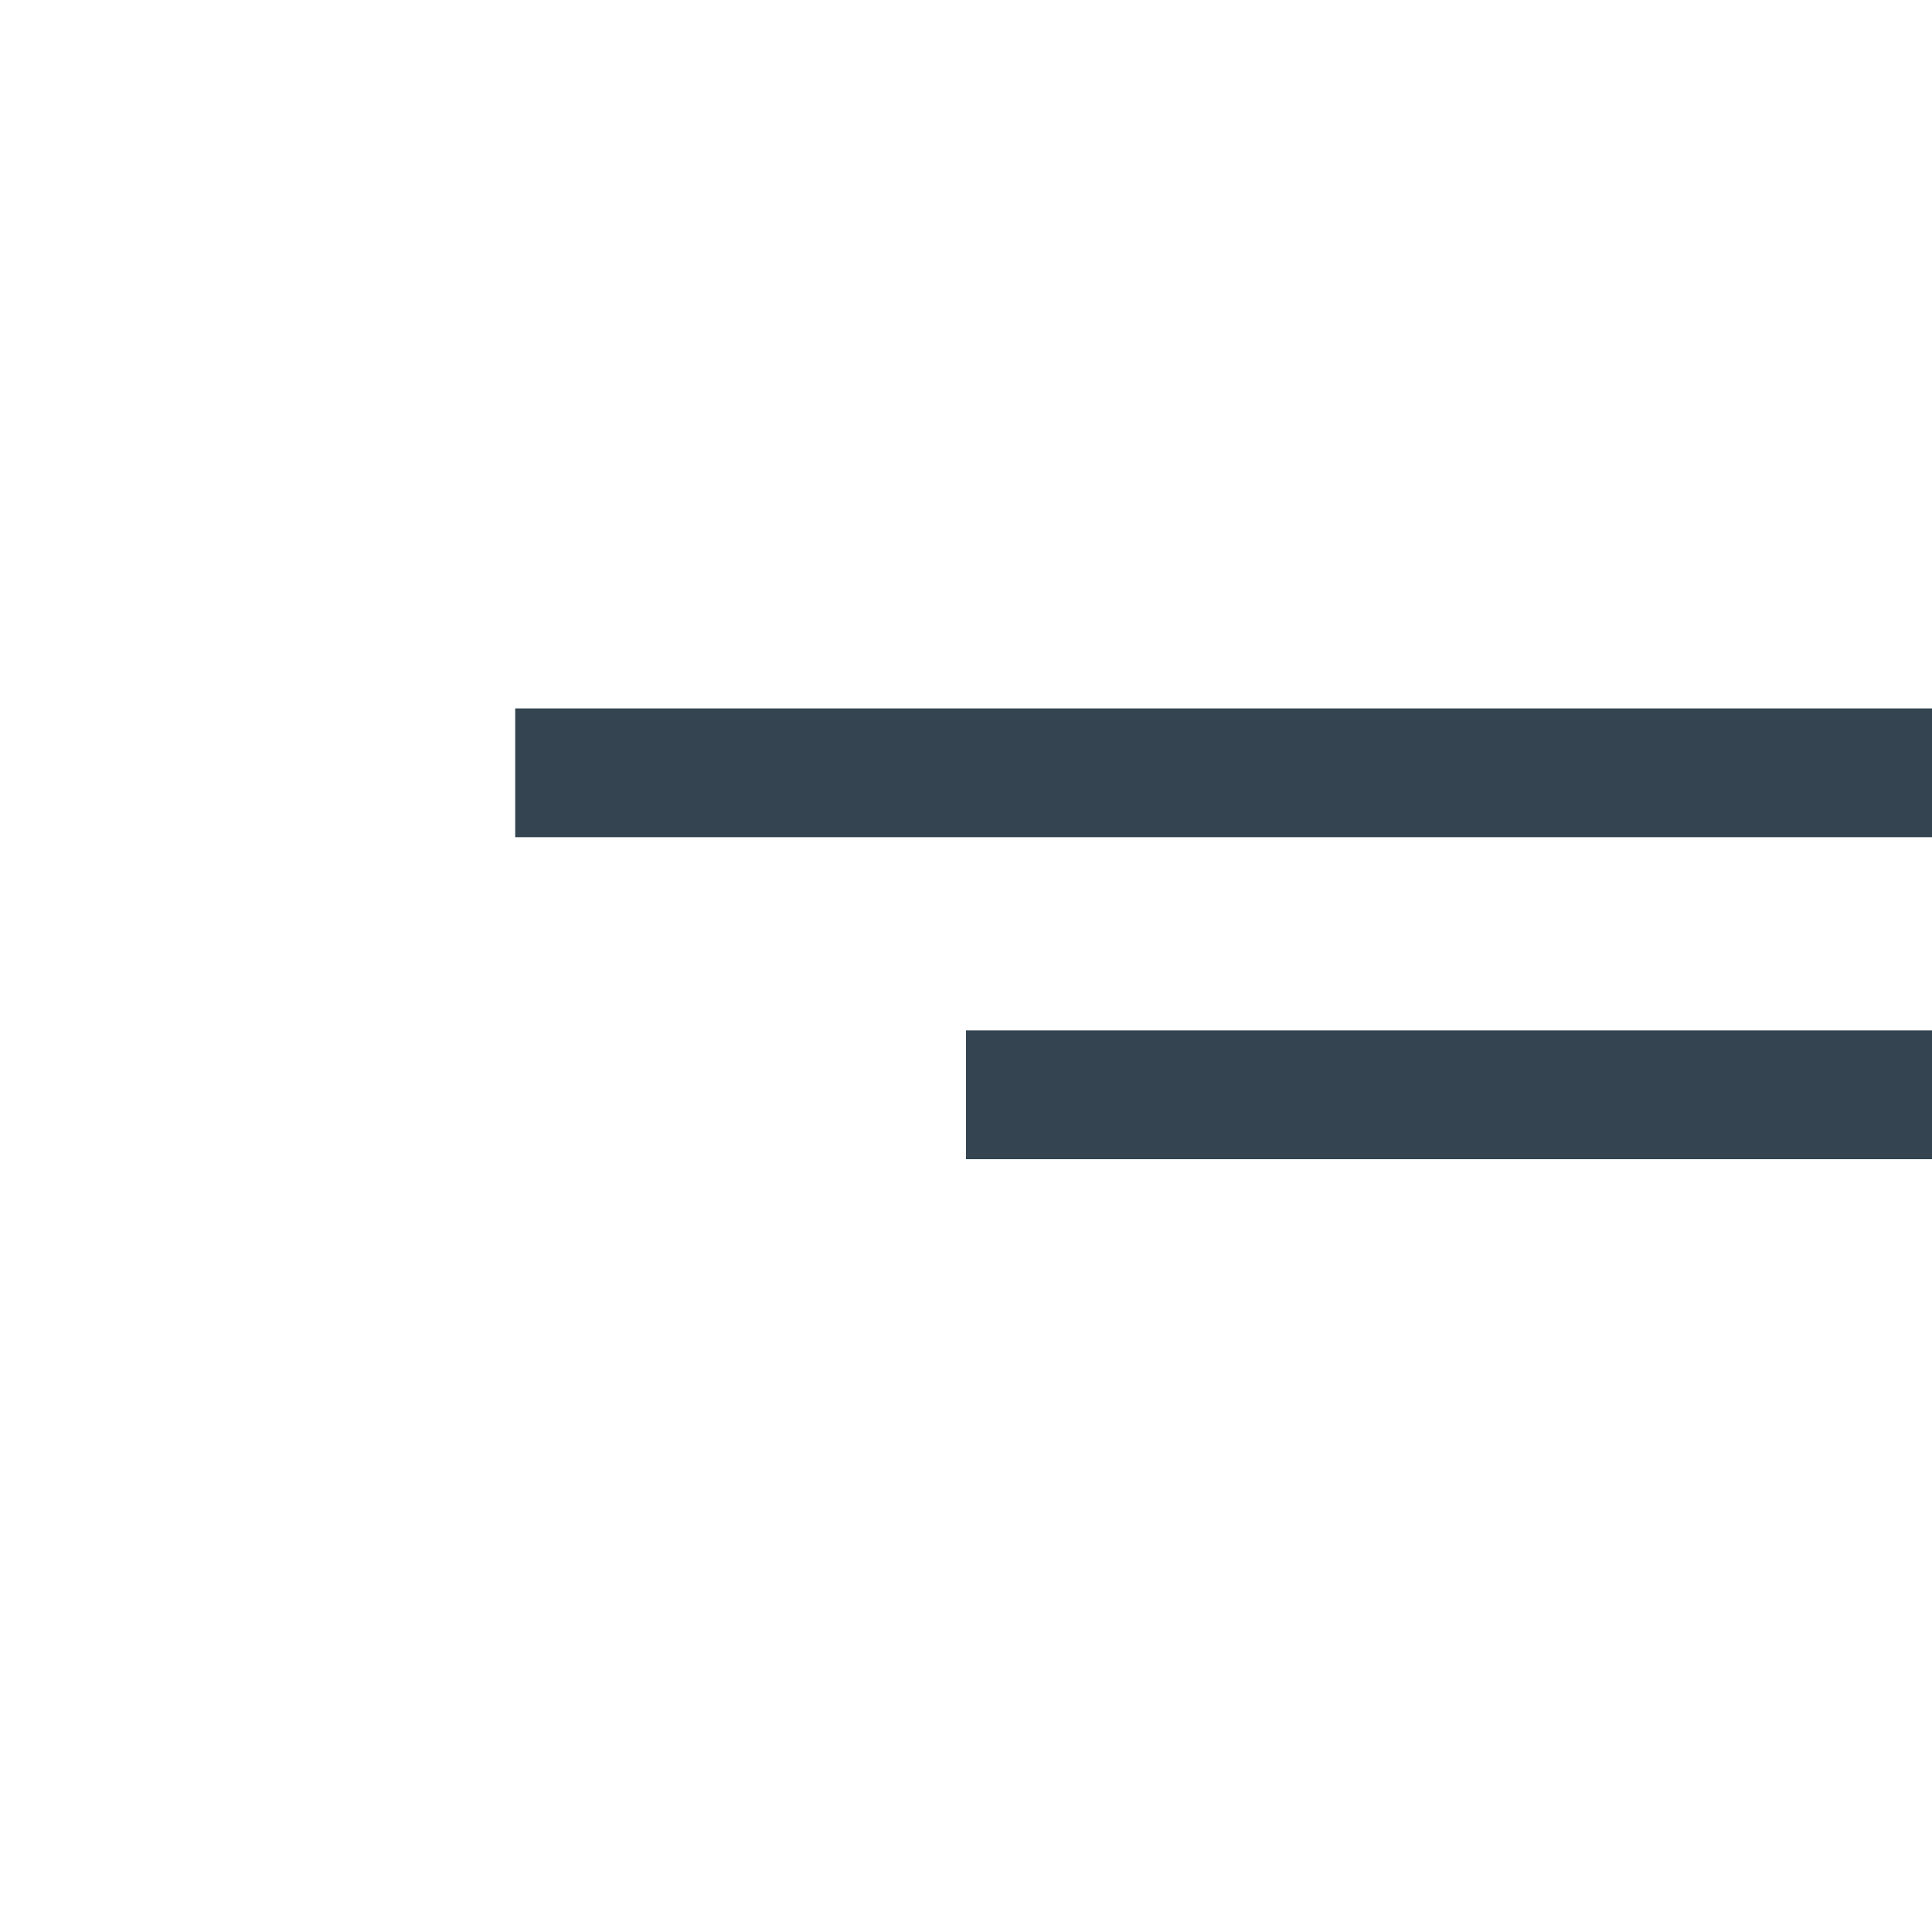
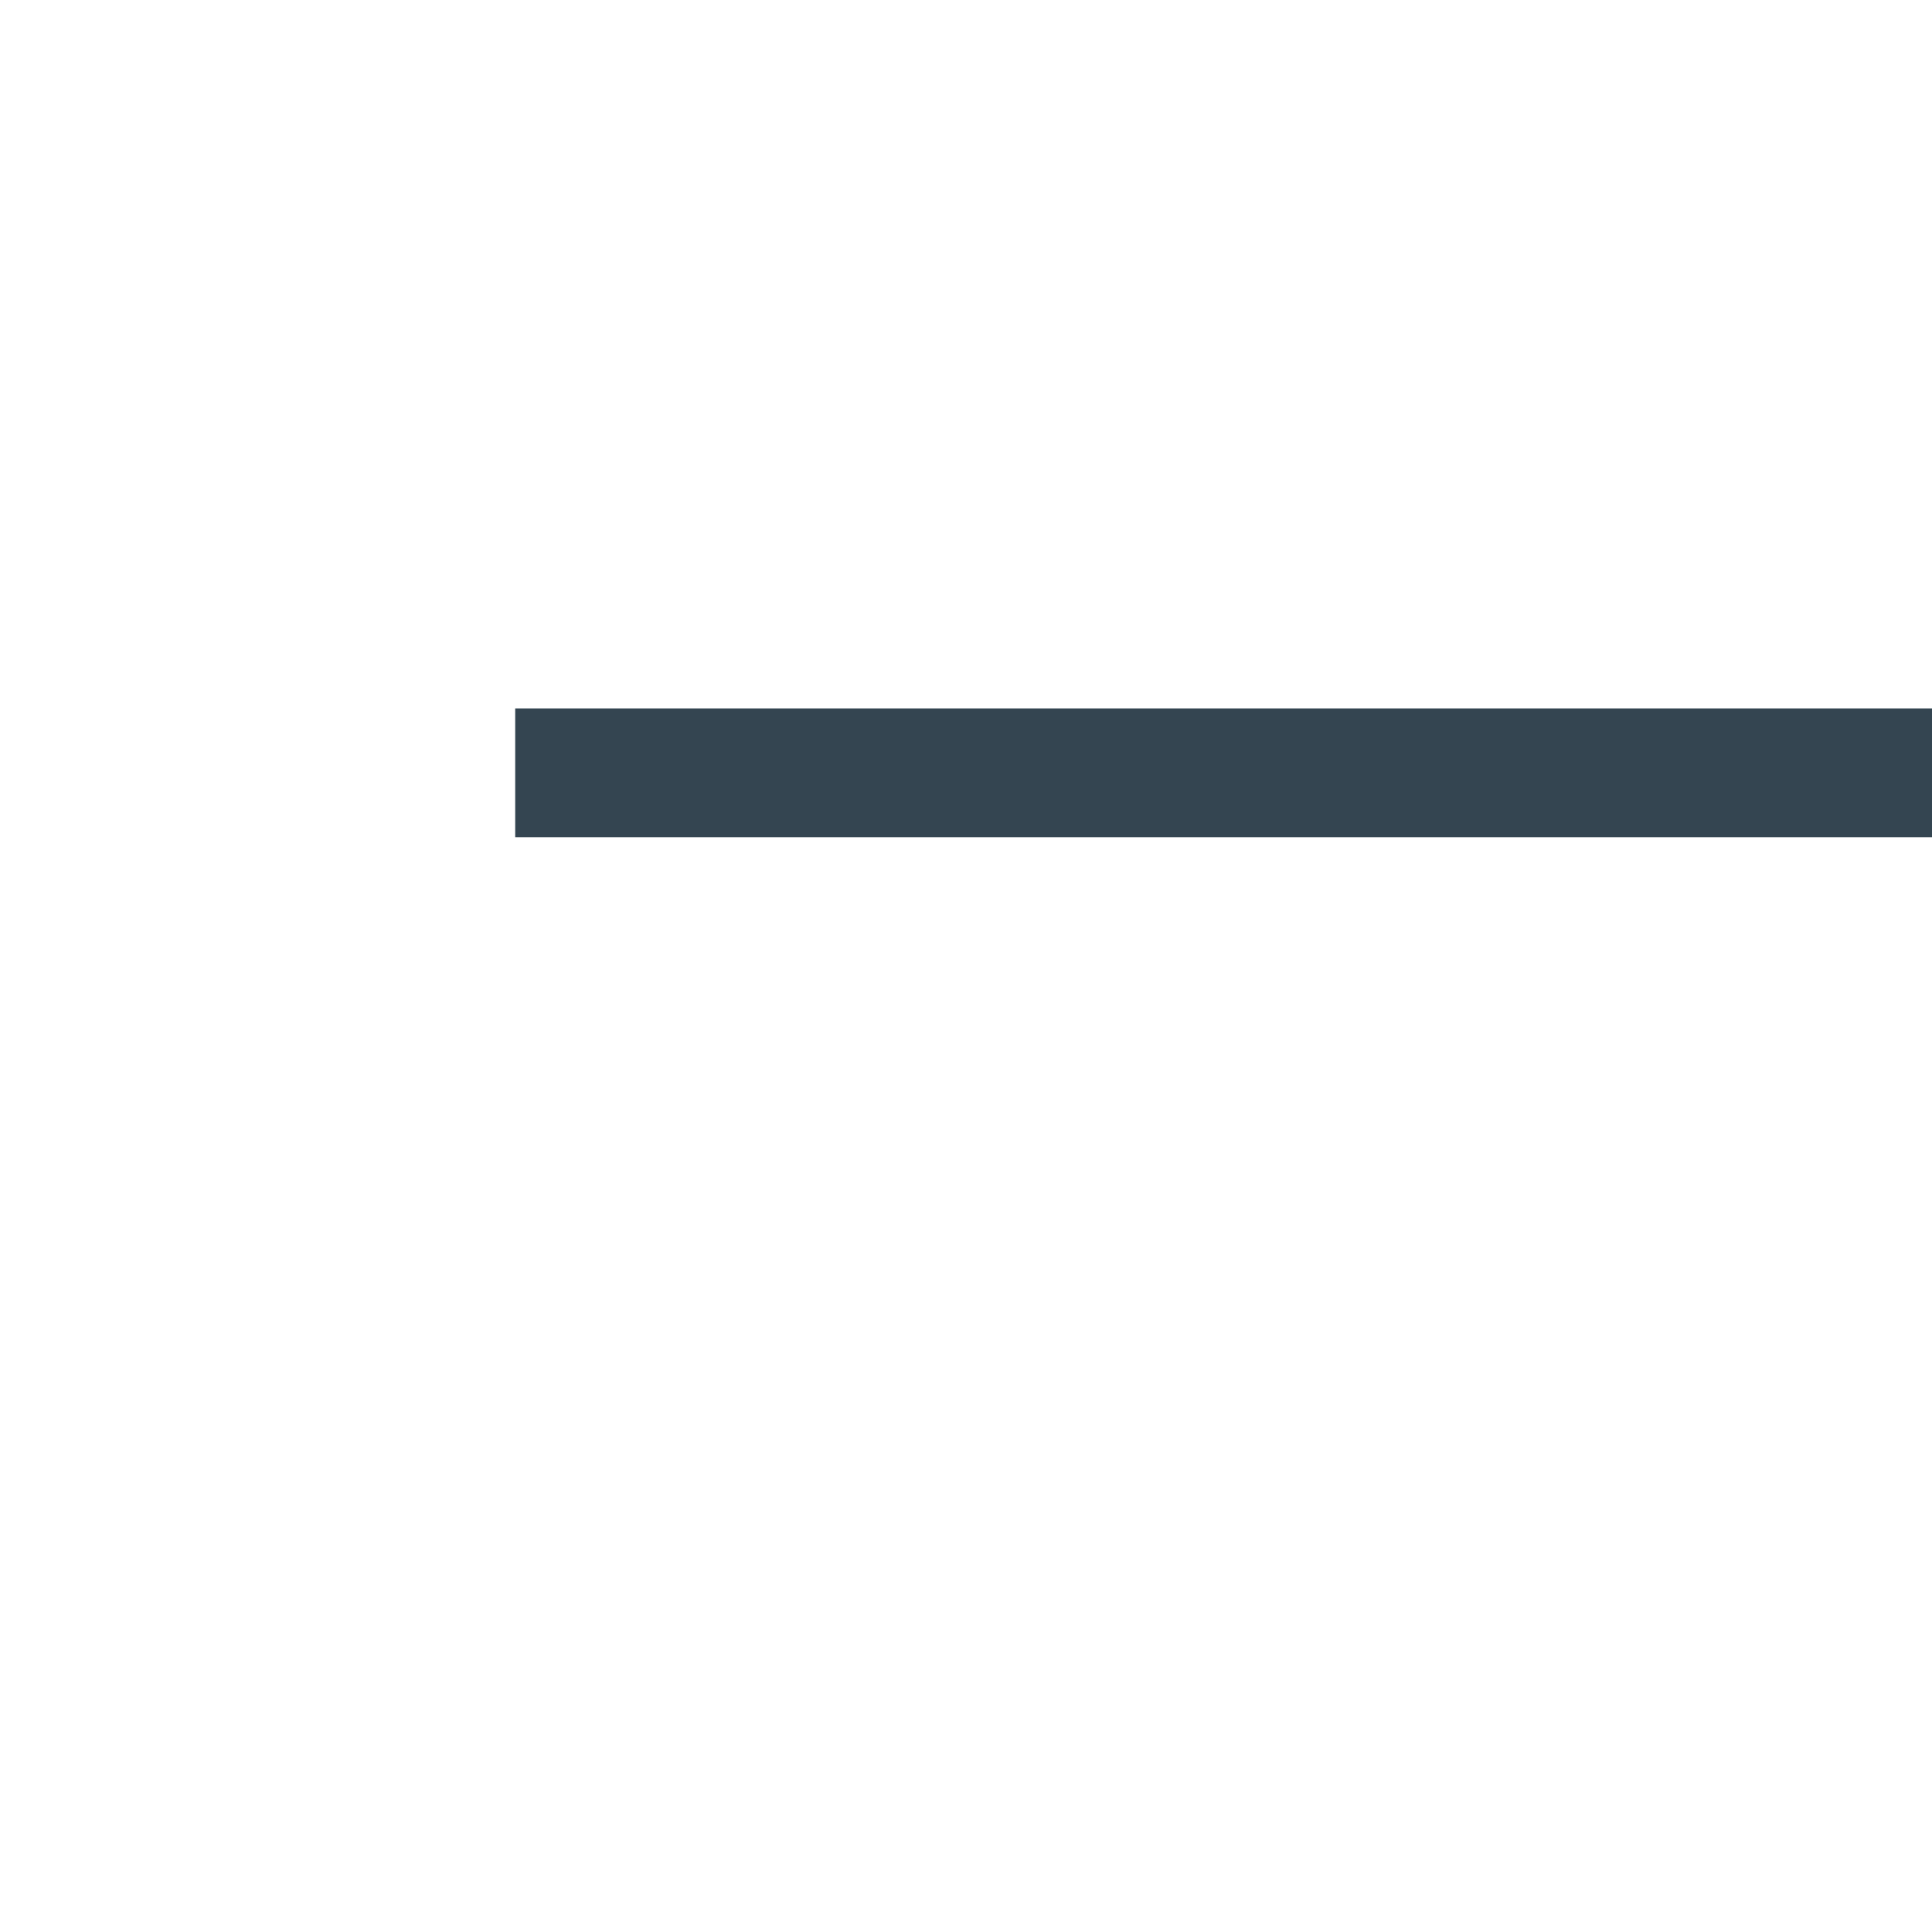
<svg xmlns="http://www.w3.org/2000/svg" width="30" height="30" viewBox="0 0 30 30" fill="none">
  <rect x="8" y="11" width="22" height="2" fill="#344551" />
-   <rect x="15" y="16" width="15" height="2" fill="#344551" />
</svg>